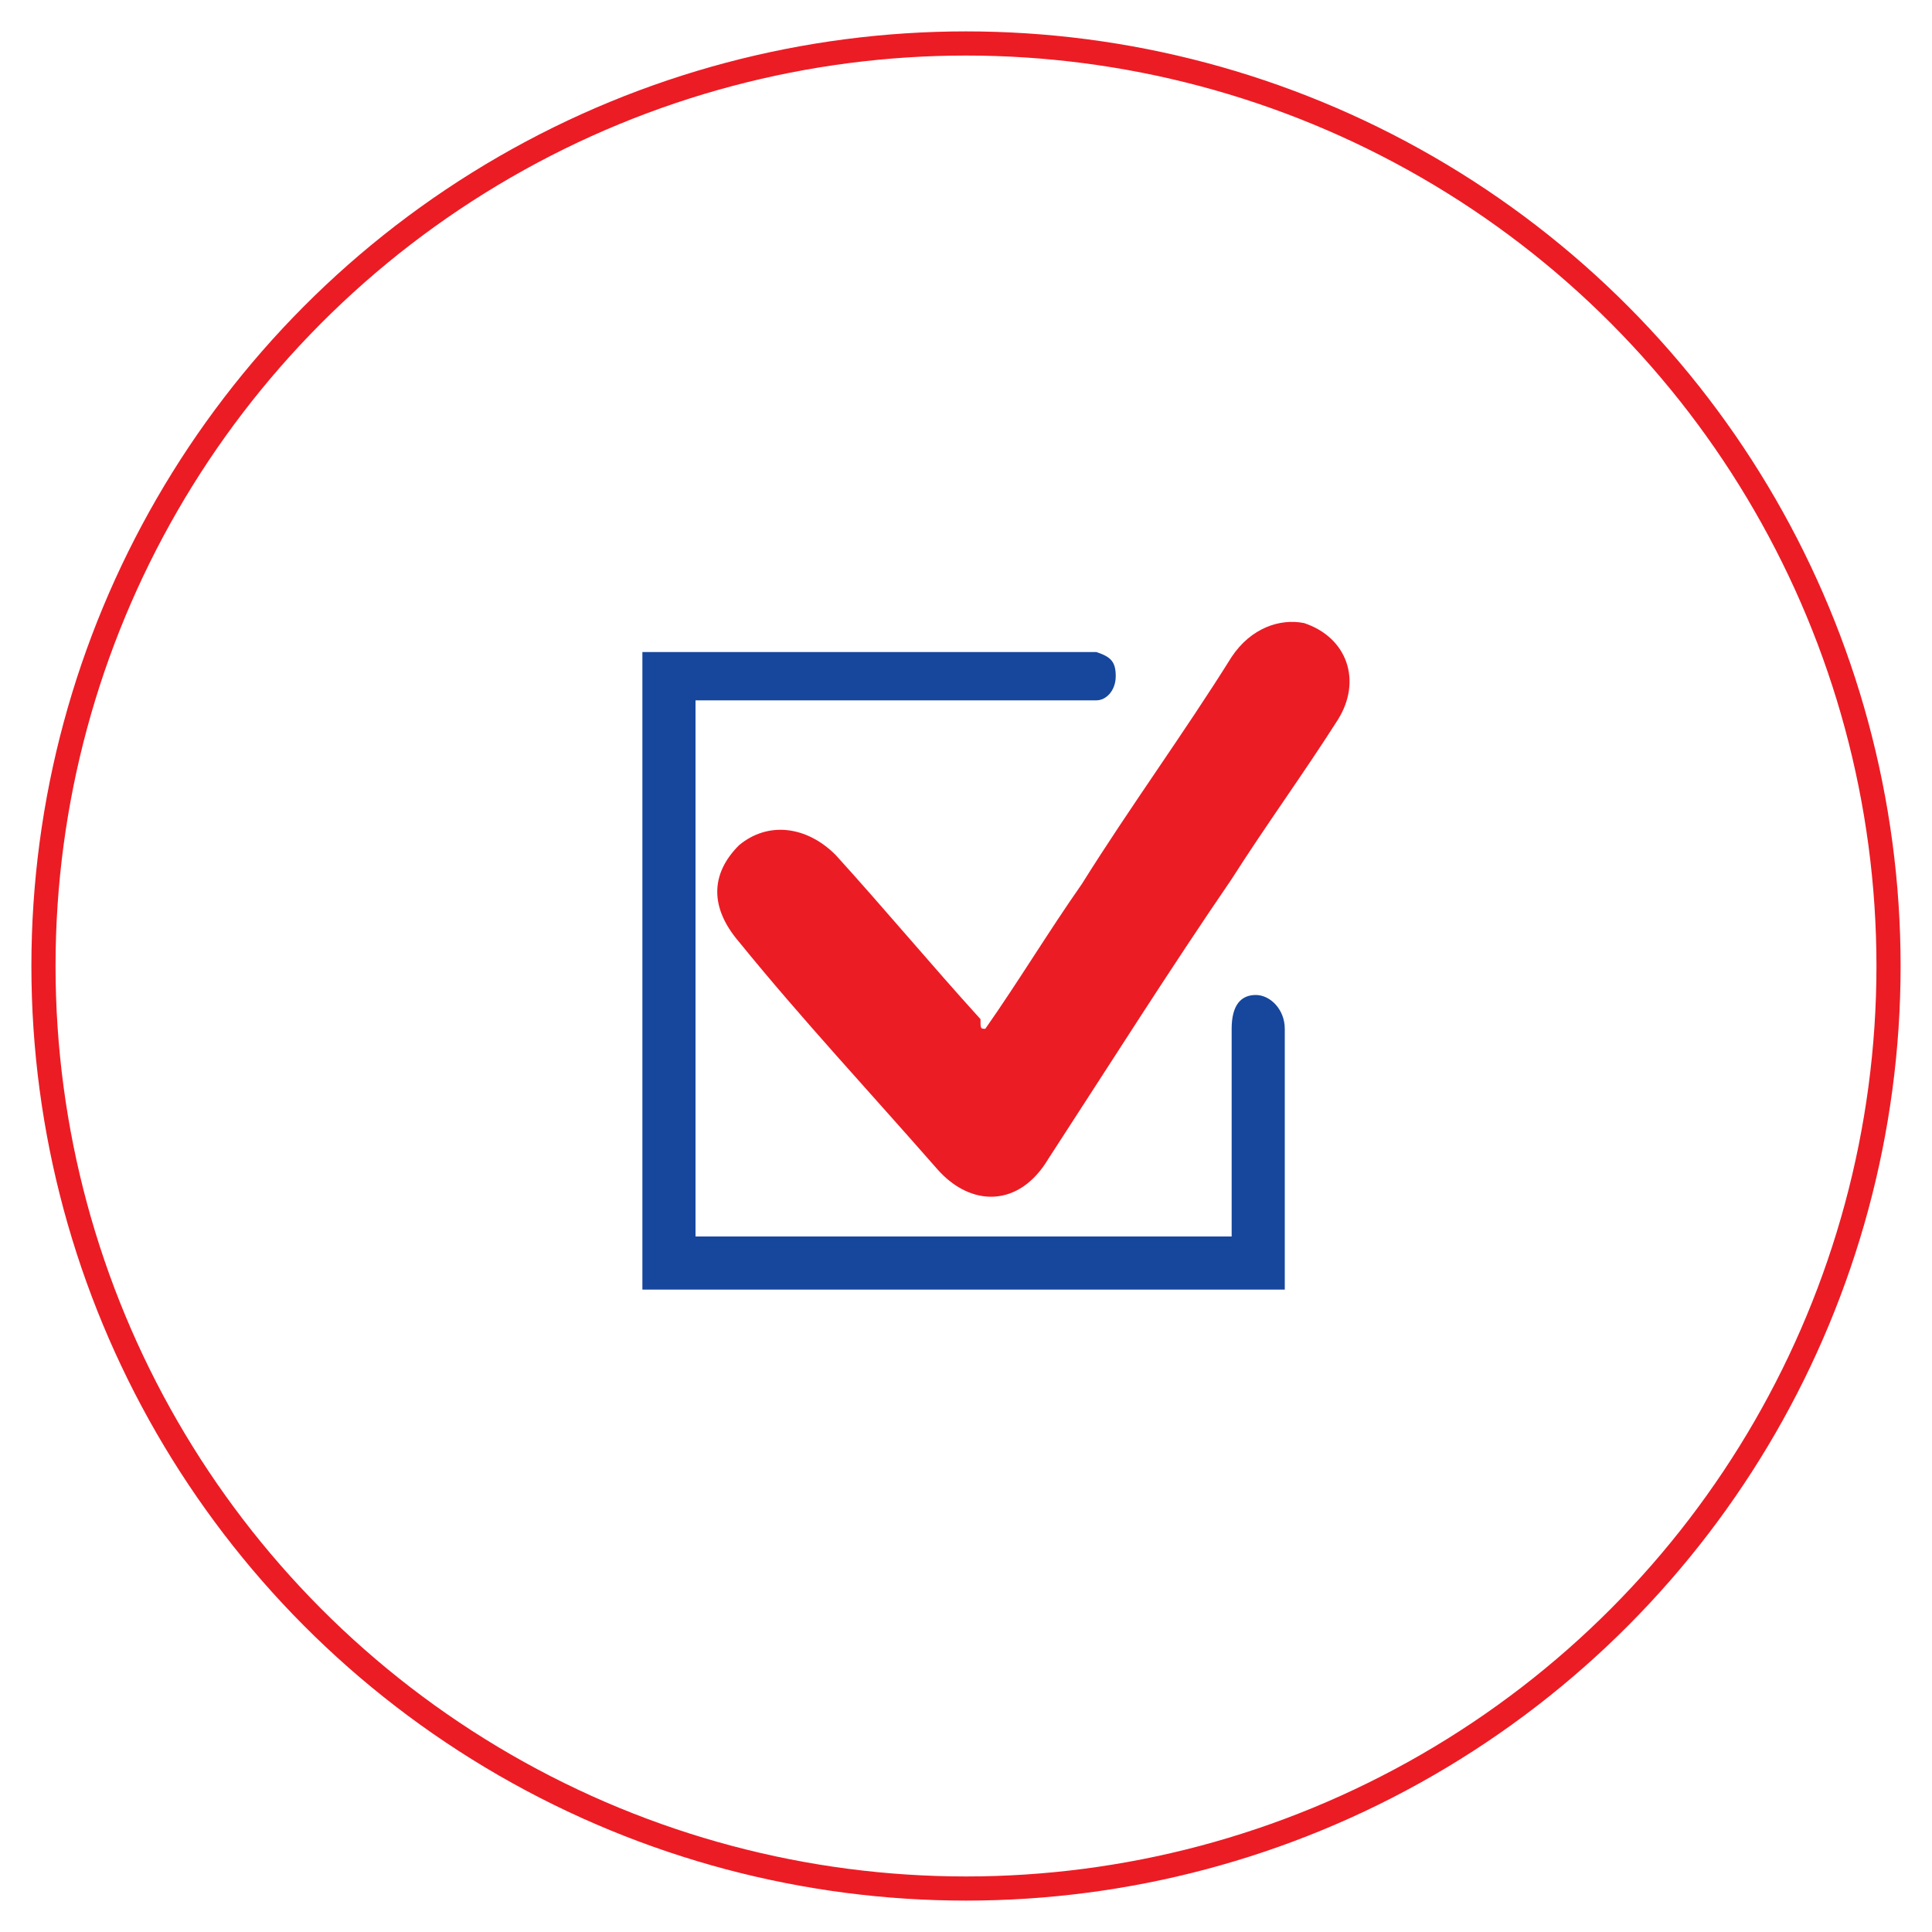
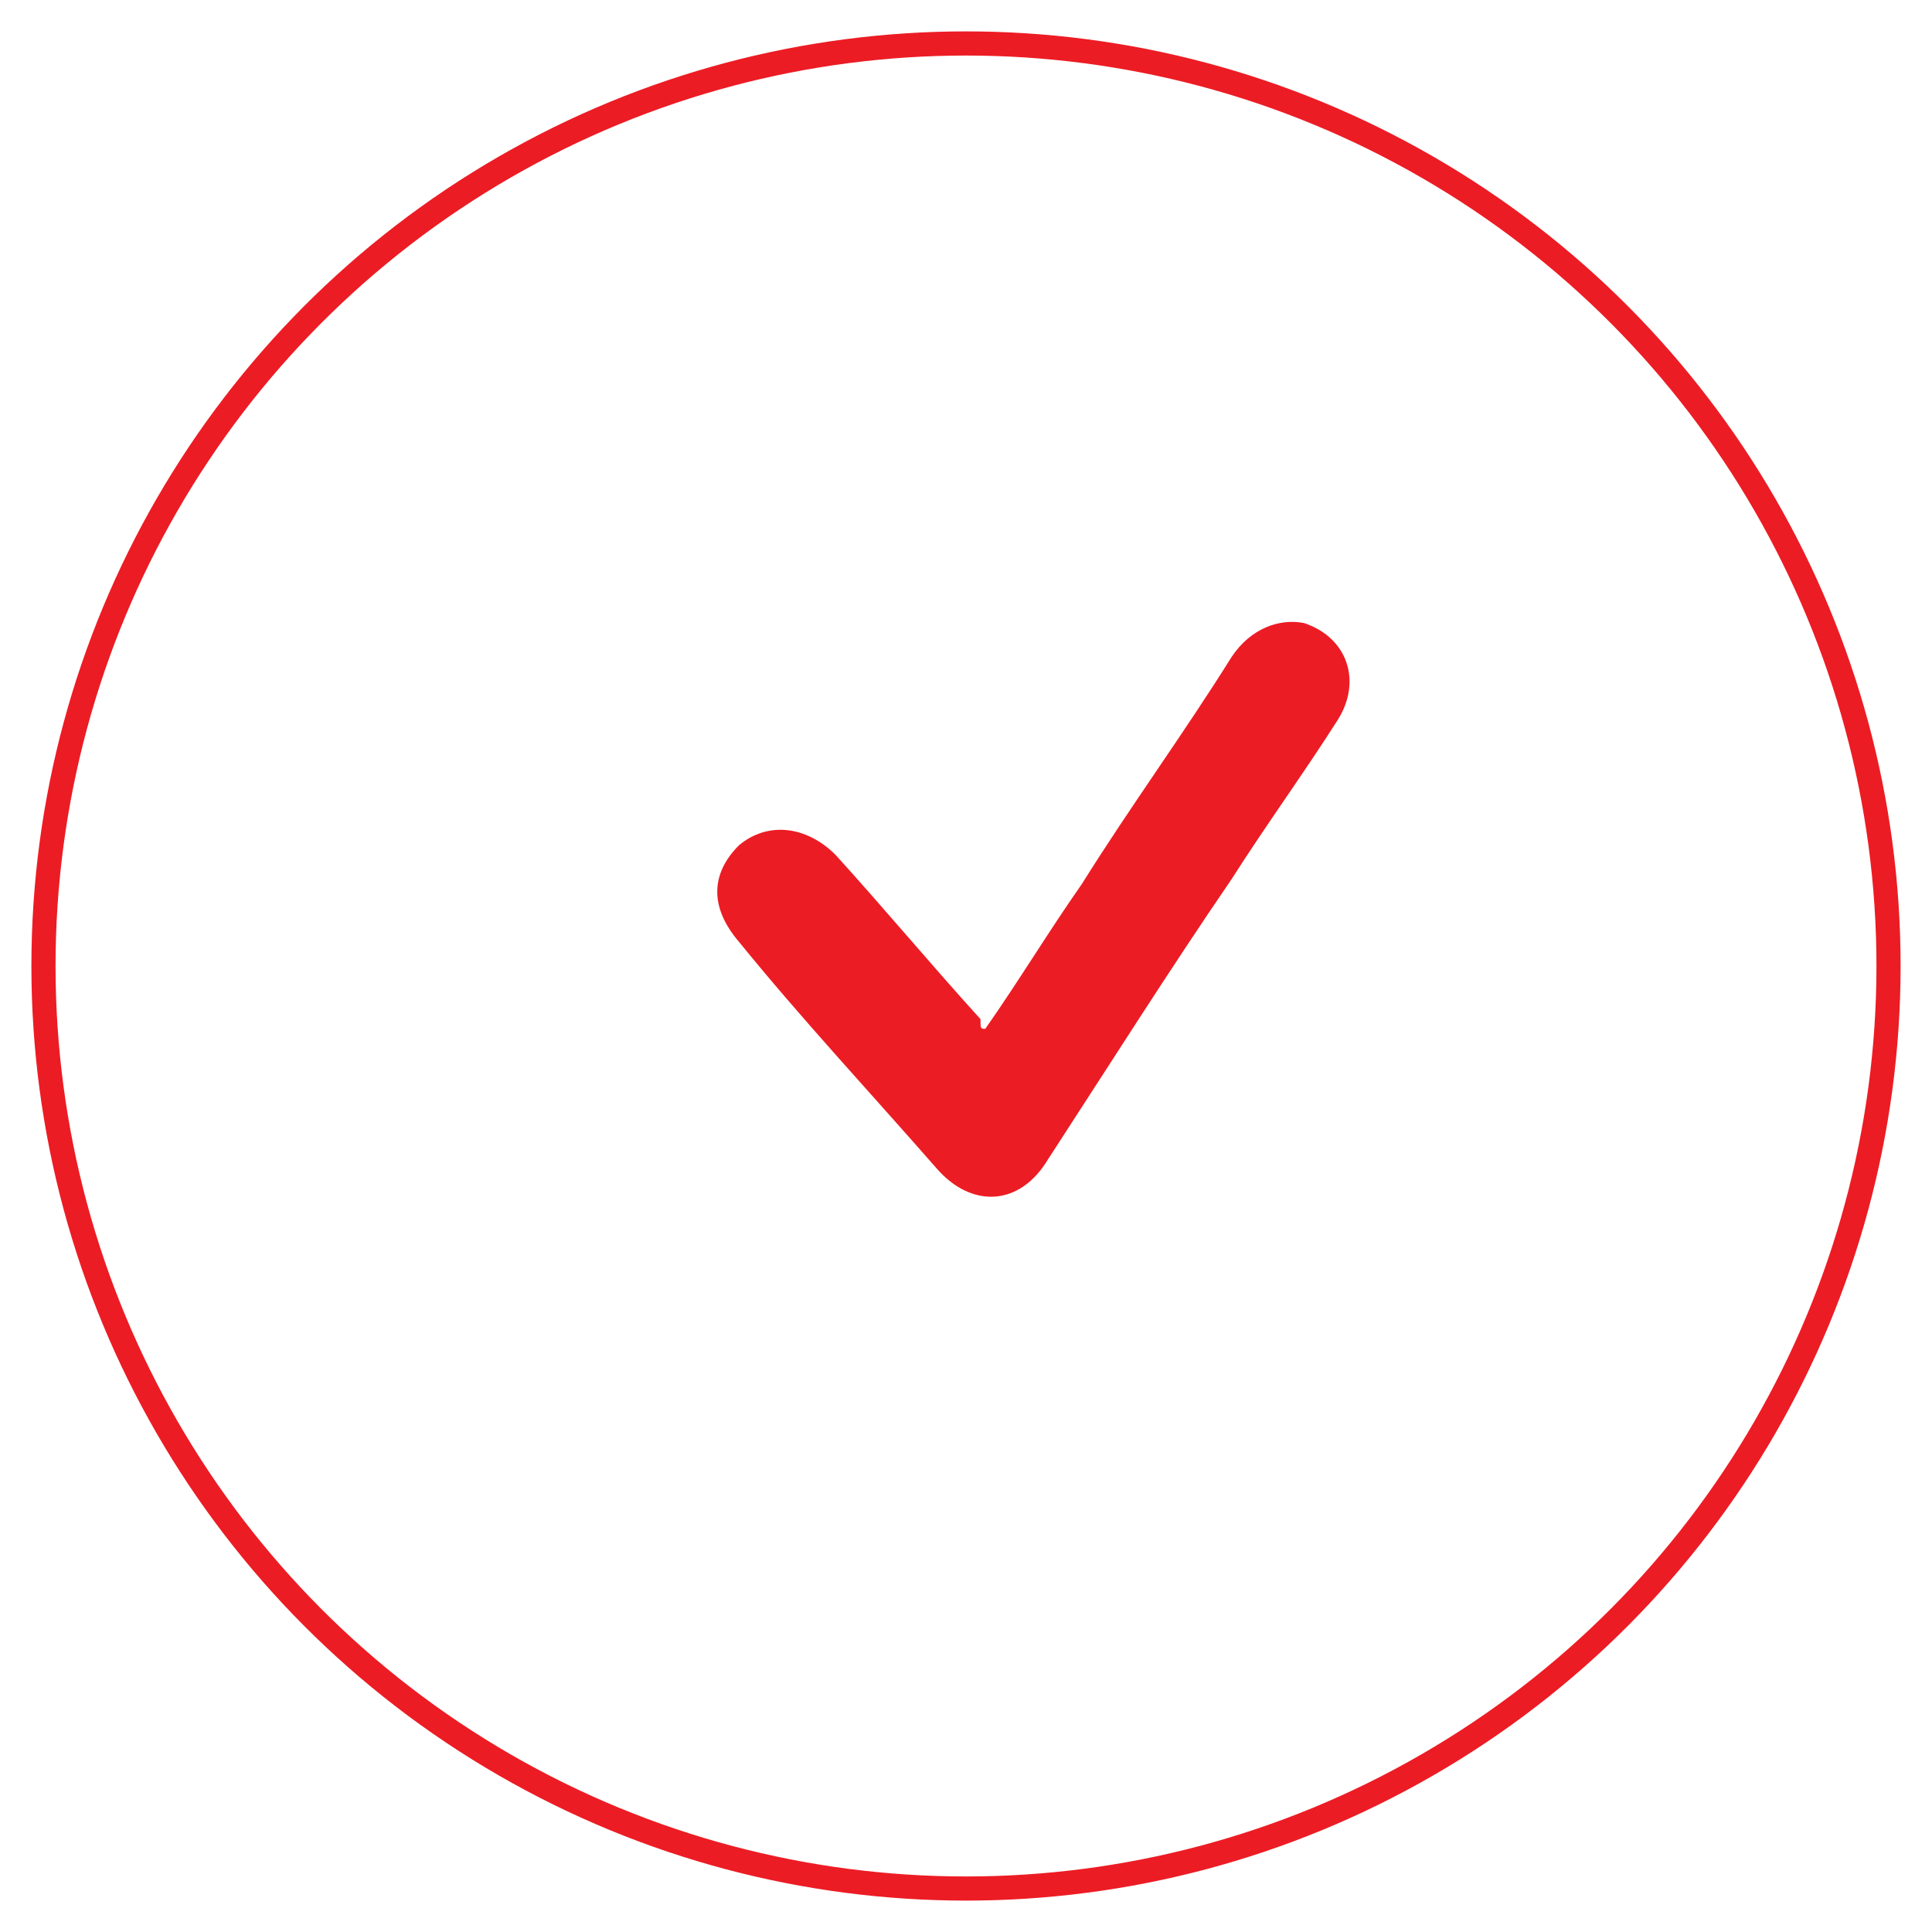
<svg xmlns="http://www.w3.org/2000/svg" version="1.0" id="Layer_1" x="0px" y="0px" viewBox="0 0 40 40" style="enable-background:new 0 0 40 40;" xml:space="preserve">
  <style type="text/css">
	.st0{fill:none;stroke:#EC1C24;stroke-width:0.5;stroke-miterlimit:10;}
	.st1{fill:#EC1C24;}
	.st2{fill:#17479D;}
</style>
  <g>
    <circle class="st0" cx="20" cy="20" r="19.1" />
    <path class="st1" d="M20.4,21.3c0.7-1,1.3-2,2-3c1-1.6,2.1-3.1,3.1-4.7c0.4-0.6,1-0.8,1.5-0.7c0.9,0.3,1.2,1.2,0.7,2   c-0.7,1.1-1.5,2.2-2.2,3.3c-1.3,1.9-2.5,3.8-3.8,5.8c-0.6,1-1.6,1-2.3,0.2c-1.4-1.6-2.8-3.1-4.1-4.7c-0.6-0.7-0.6-1.4,0-2   c0.6-0.5,1.4-0.4,2,0.2c1,1.1,2,2.3,3,3.4C20.3,21.3,20.3,21.3,20.4,21.3z" />
-     <path class="st2" d="M13.3,26.7c0-4.4,0-8.8,0-13.2c0.2,0,0.3,0,0.5,0c2.8,0,5.7,0,8.5,0c0.1,0,0.3,0,0.4,0   c0.3,0.1,0.4,0.2,0.4,0.5c0,0.3-0.2,0.5-0.4,0.5c-0.1,0-0.3,0-0.4,0c-2.5,0-4.9,0-7.4,0c-0.2,0-0.3,0-0.5,0c0,3.7,0,7.4,0,11.1   c3.7,0,7.4,0,11.1,0c0-0.3,0-0.7,0-1c0-1.1,0-2.2,0-3.3c0-0.5,0.2-0.7,0.5-0.7c0.3,0,0.6,0.3,0.6,0.7c0,1.7,0,3.4,0,5.1   c0,0.1,0,0.2,0,0.3C22.1,26.7,17.7,26.7,13.3,26.7z" />
  </g>
</svg>